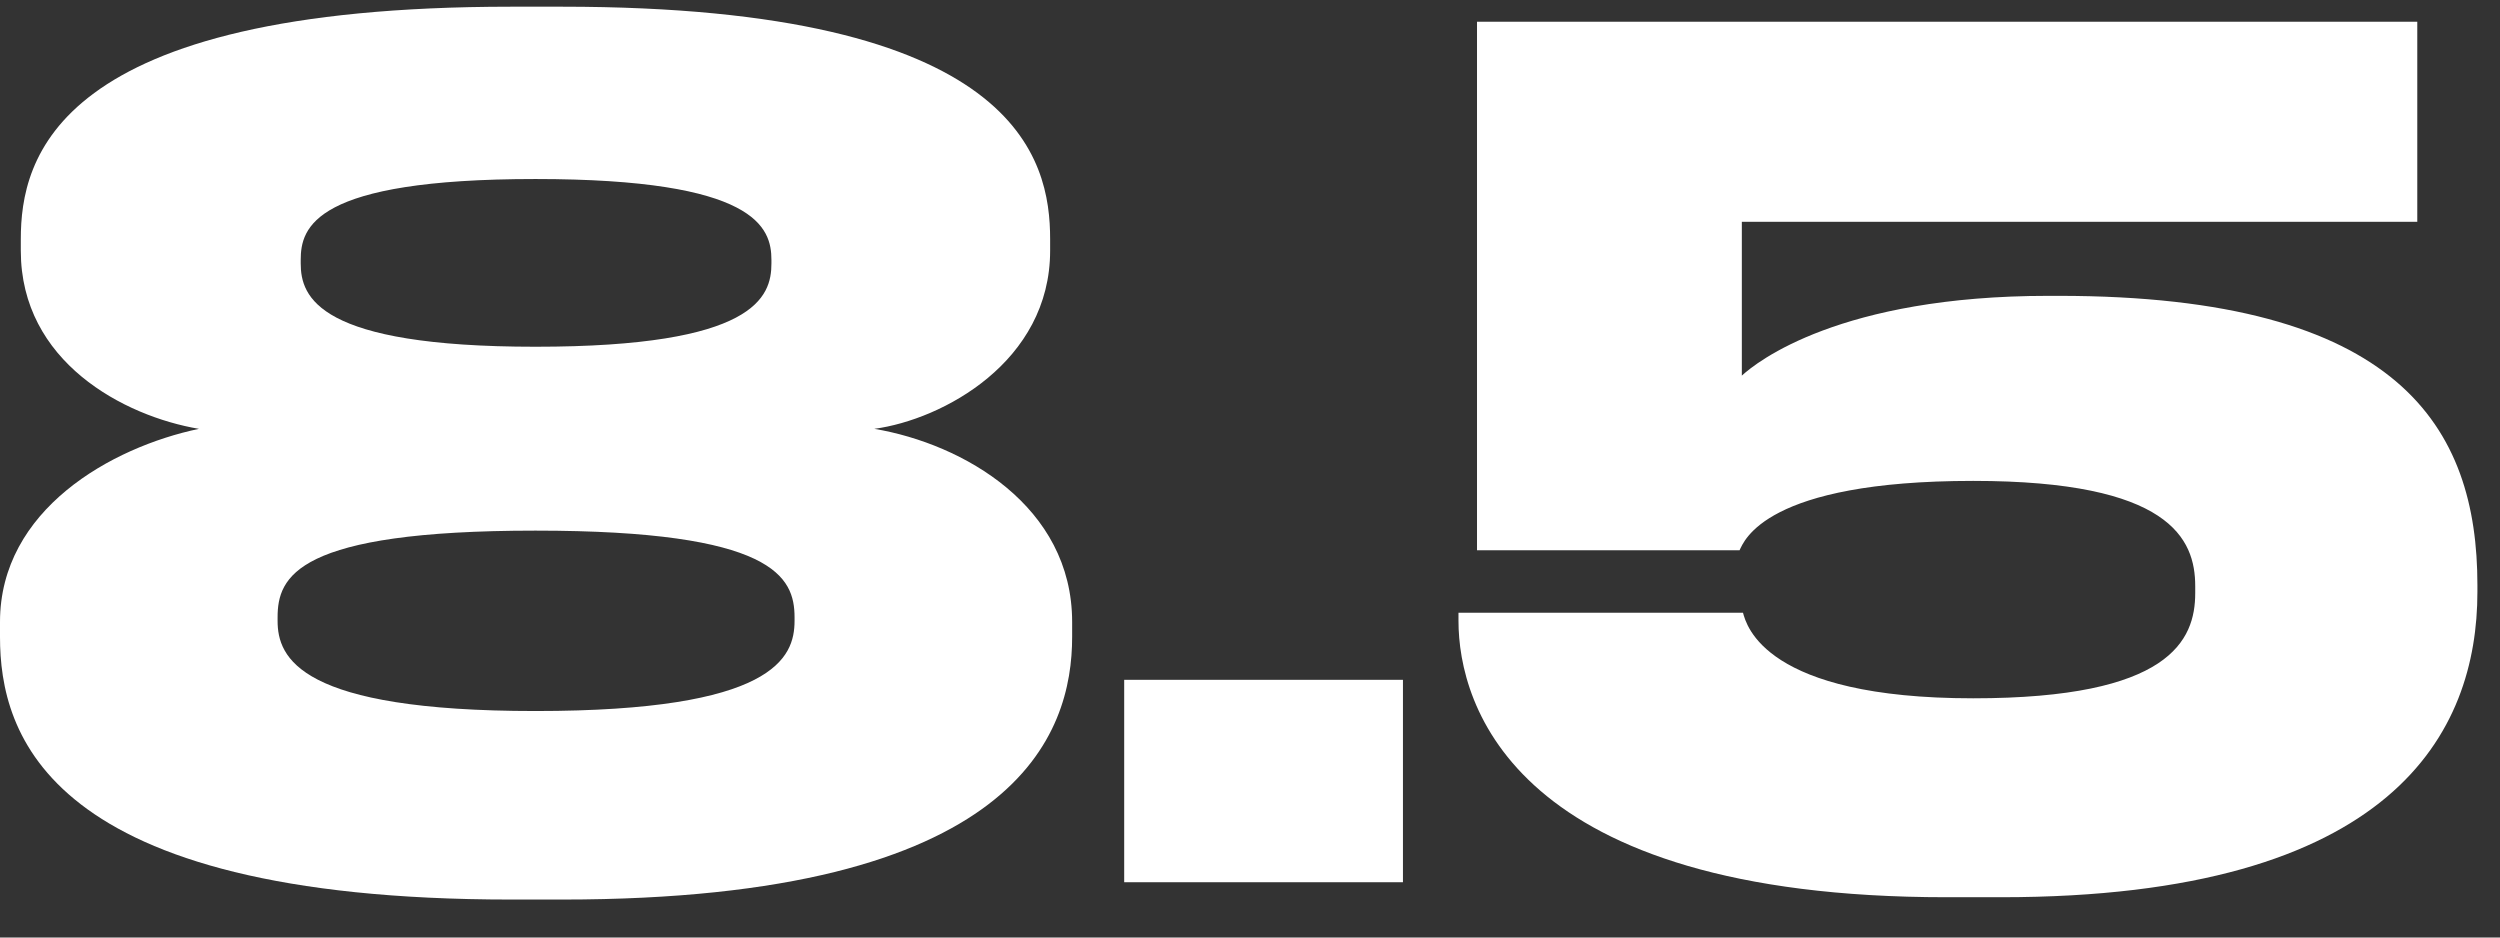
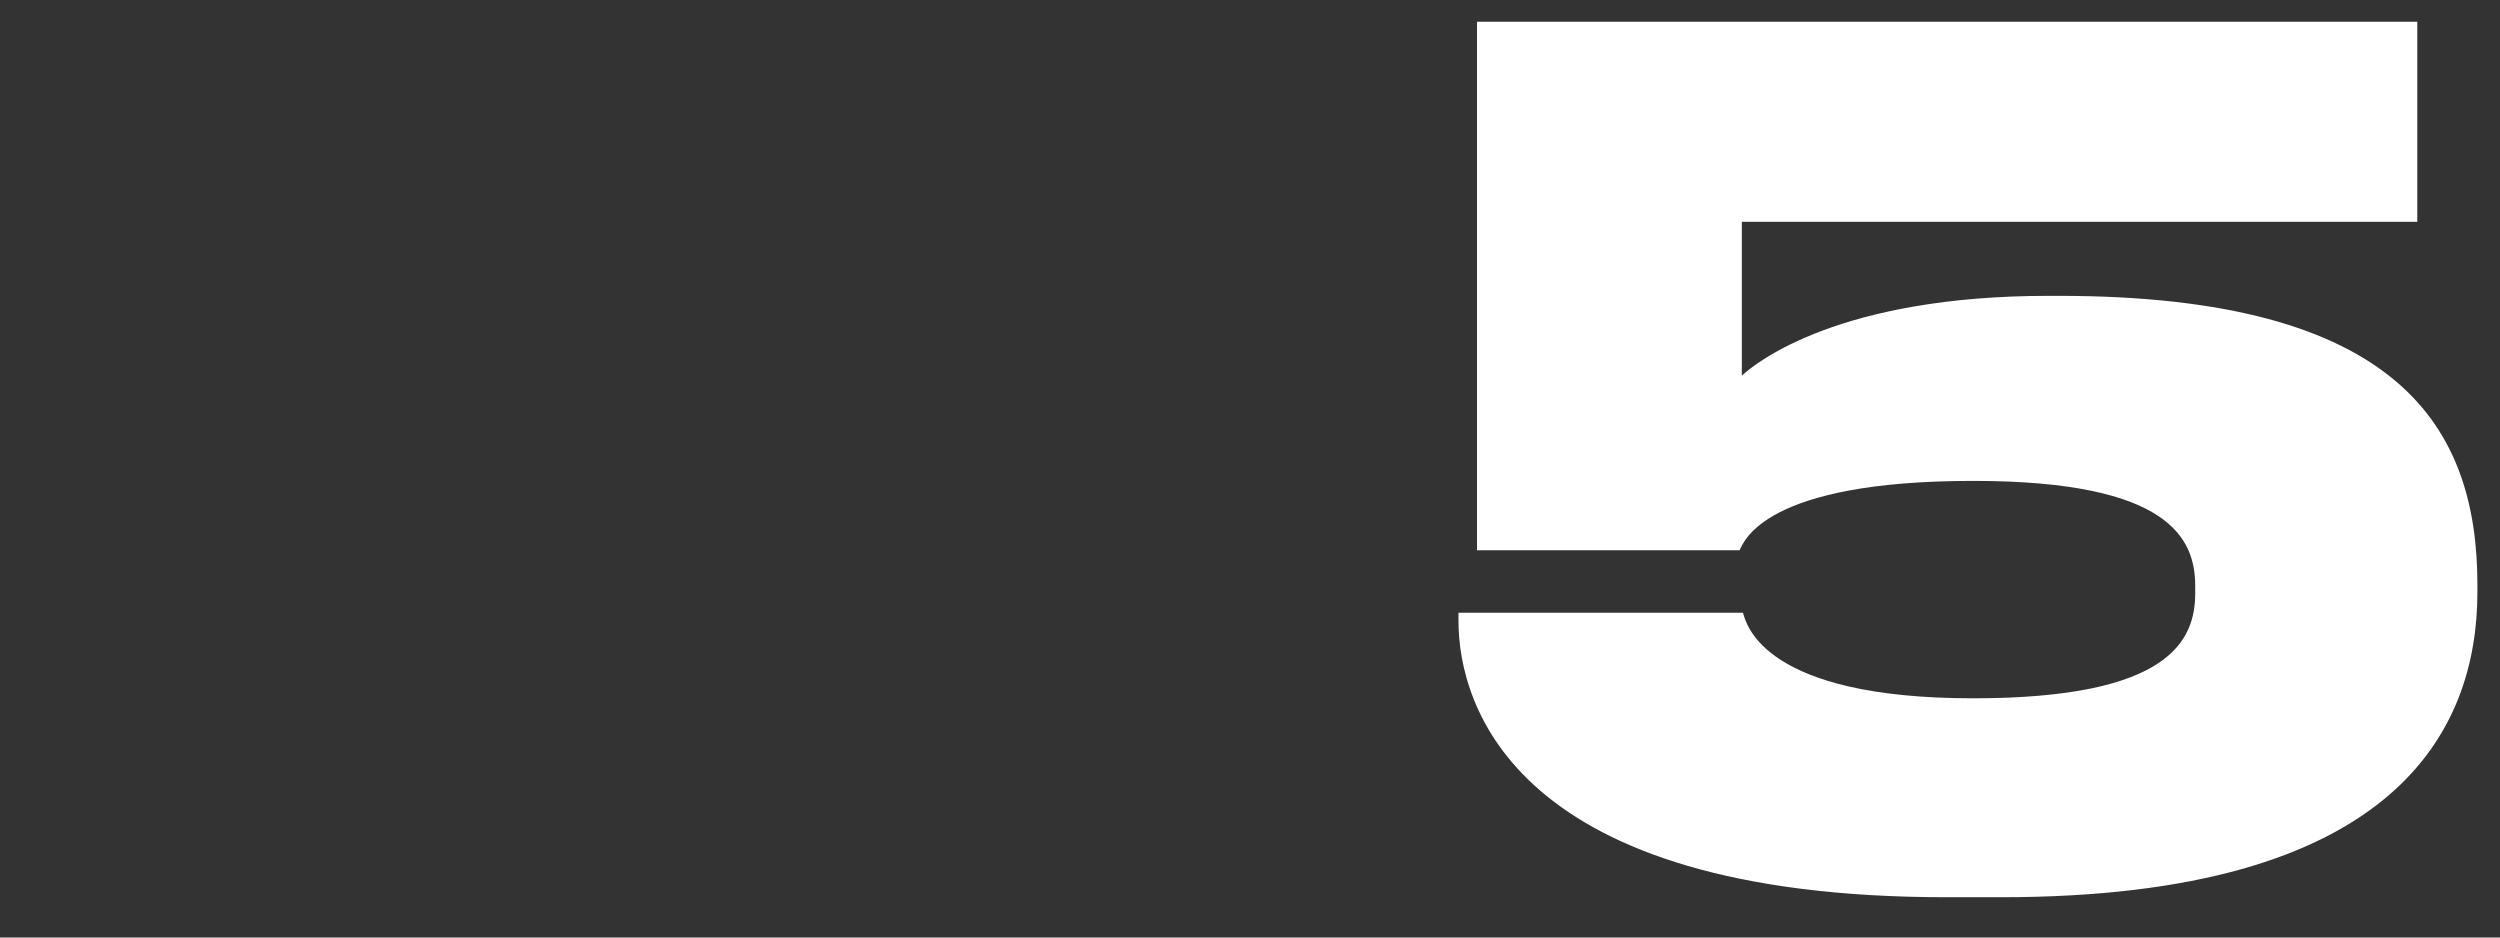
<svg xmlns="http://www.w3.org/2000/svg" width="56" height="21" viewBox="0 0 56 21" fill="none">
  <rect x="0" y="0" width="56" height="21" fill="#333333" stroke="none" />
-   <path d="M23.523 5.357V5.616C23.523 8.104 21.114 9.399 19.585 9.606C21.58 9.943 24.016 11.342 24.016 13.932V14.269C24.016 16.42 22.824 20.15 12.591 20.15H11.451C1.01 20.15 0 16.42 0 14.269V13.932C0 11.42 2.487 10.021 4.456 9.606C2.772 9.321 0.466 8.104 0.466 5.616V5.357C0.466 3.57 1.192 0.15 11.451 0.15H12.591C22.824 0.15 23.523 3.57 23.523 5.357ZM17.28 5.901V5.824C17.28 5.098 16.943 4.01 11.995 4.01C7.021 4.01 6.736 5.098 6.736 5.824V5.901C6.736 6.653 7.124 7.767 11.995 7.767C16.917 7.767 17.28 6.653 17.28 5.901ZM17.798 13.907V13.829C17.798 12.922 17.332 11.886 11.995 11.886C6.632 11.886 6.218 12.922 6.218 13.829V13.907C6.218 14.736 6.71 15.927 11.995 15.927C17.332 15.927 17.798 14.736 17.798 13.907Z" fill="white" />
-   <path d="M31.426 15.228V19.762H25.182V15.228H31.426Z" fill="white" />
  <path d="M44.821 20.098H43.603C33.914 20.098 32.67 15.798 32.67 13.907V13.725H39.043C39.121 14.01 39.535 15.642 44.199 15.642C48.603 15.642 49.173 14.347 49.173 13.285V13.129C49.173 12.067 48.603 10.772 44.199 10.772C39.535 10.772 39.069 12.119 38.966 12.326H33.085V0.487H54.147V4.969H39.017V8.414C39.354 8.104 41.219 6.627 45.883 6.627H46.116C53.758 6.627 55.494 9.58 55.494 13.104V13.259C55.494 16.394 53.629 20.098 44.821 20.098Z" fill="white" />
</svg>